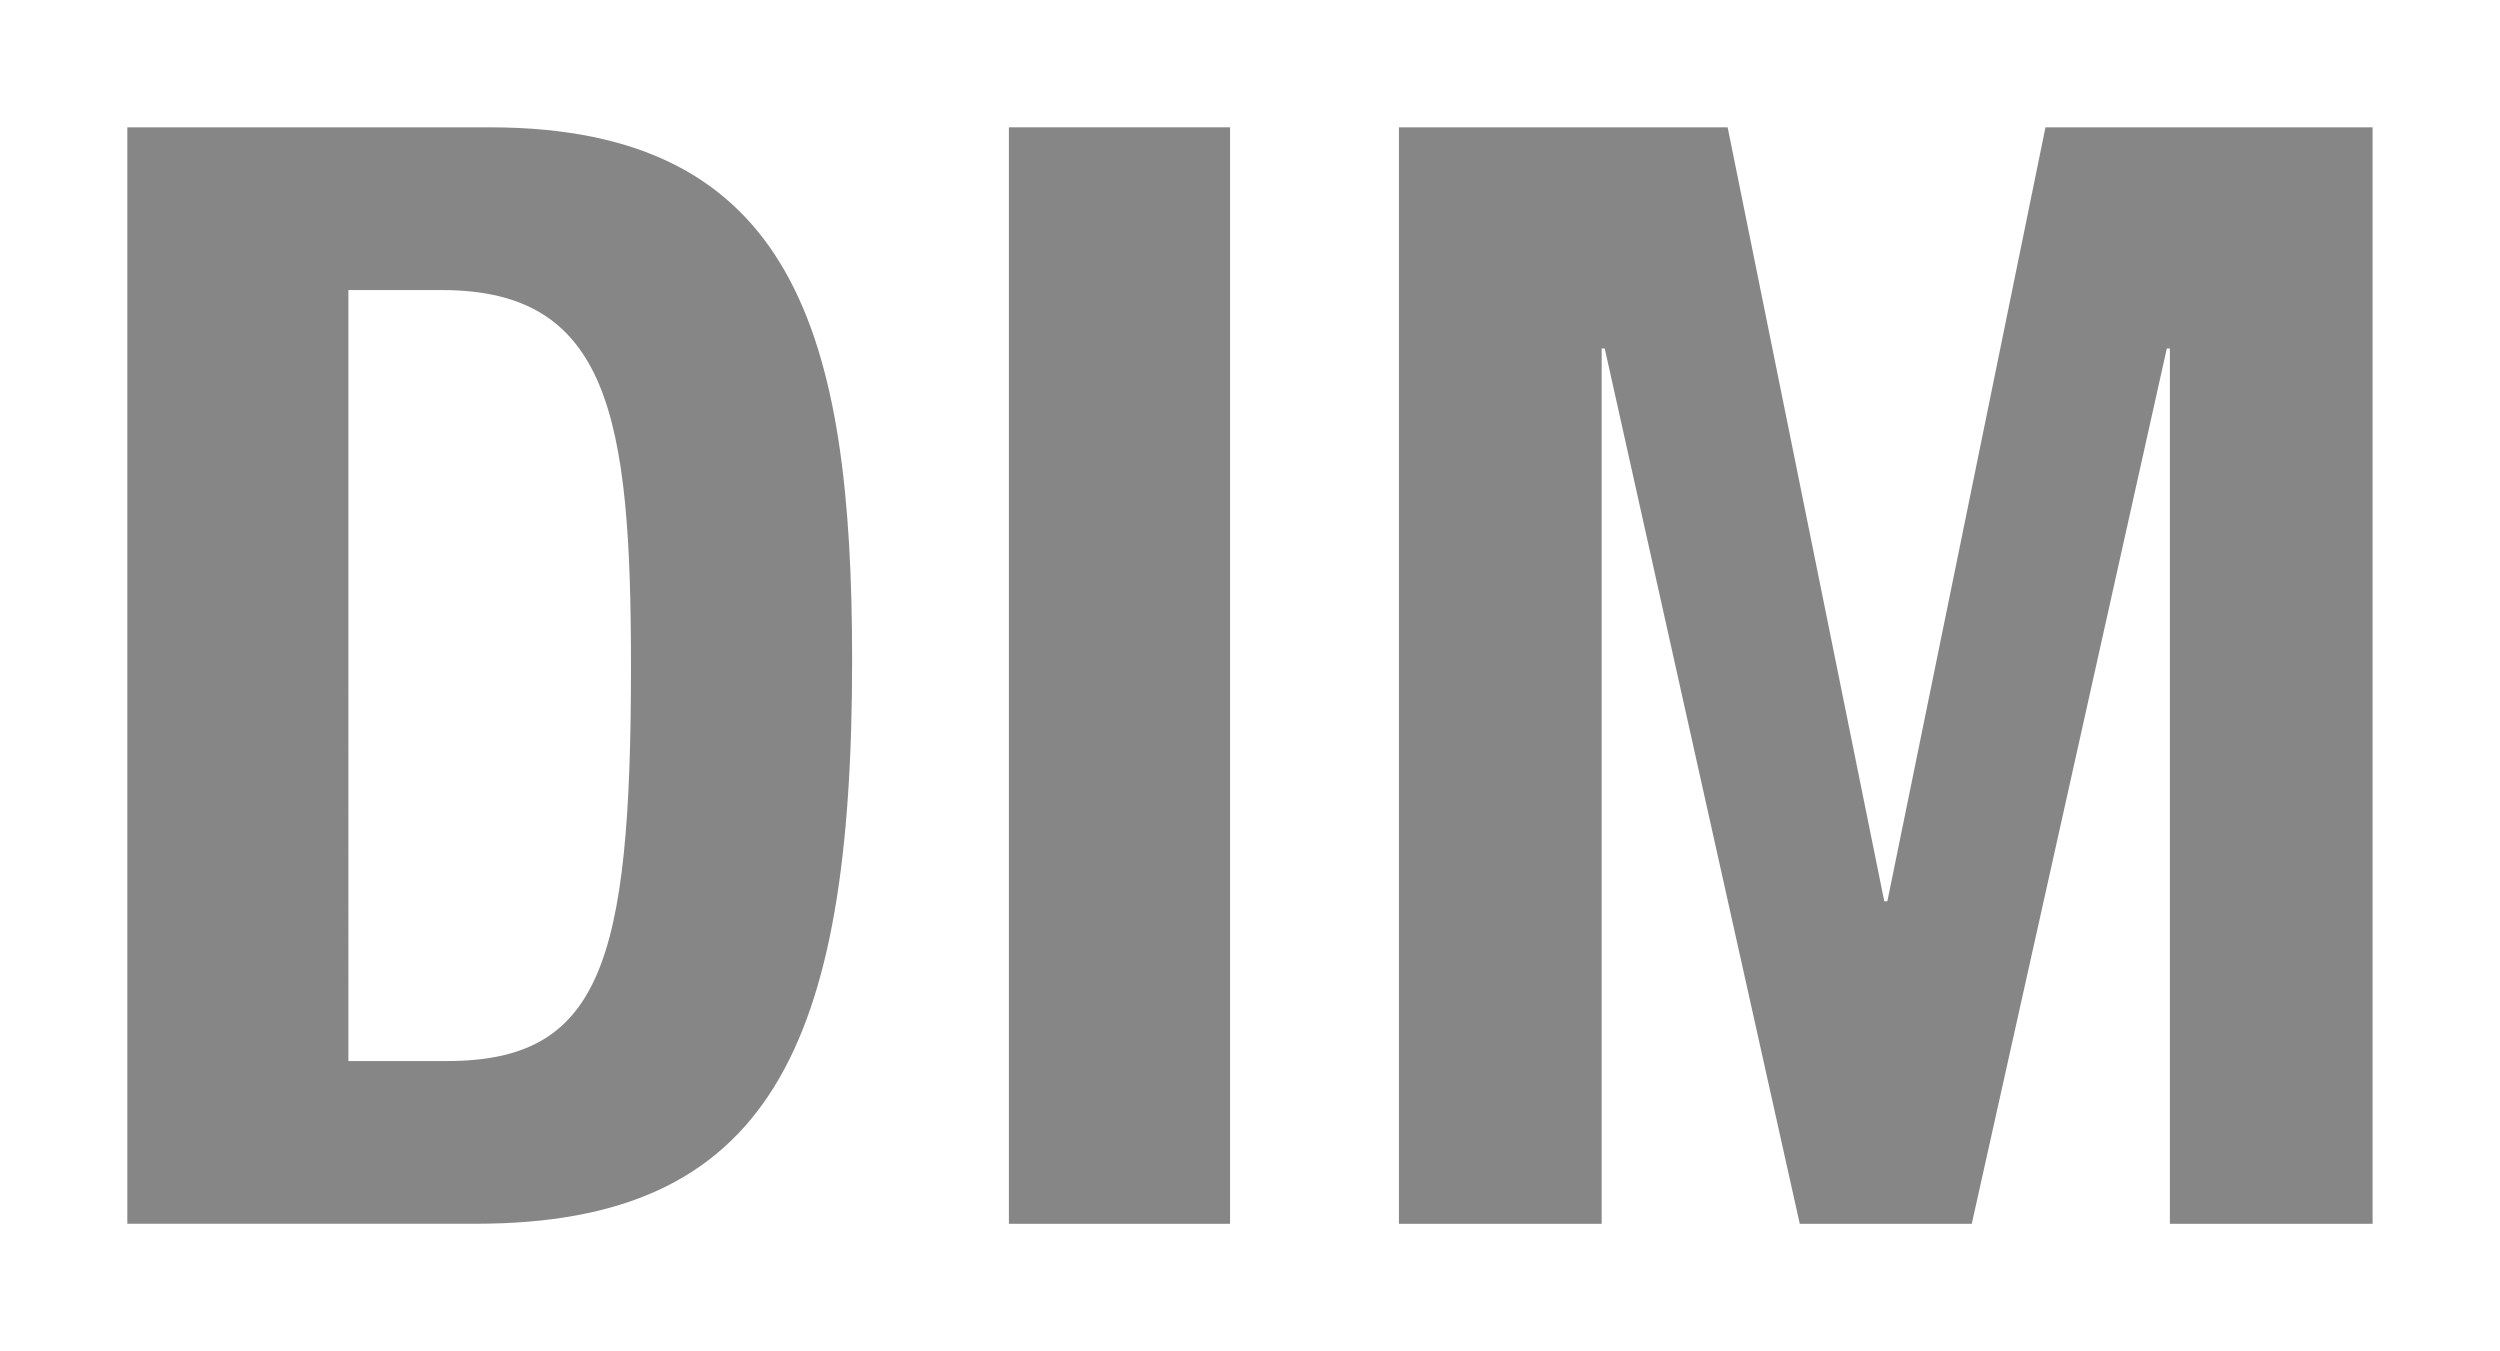
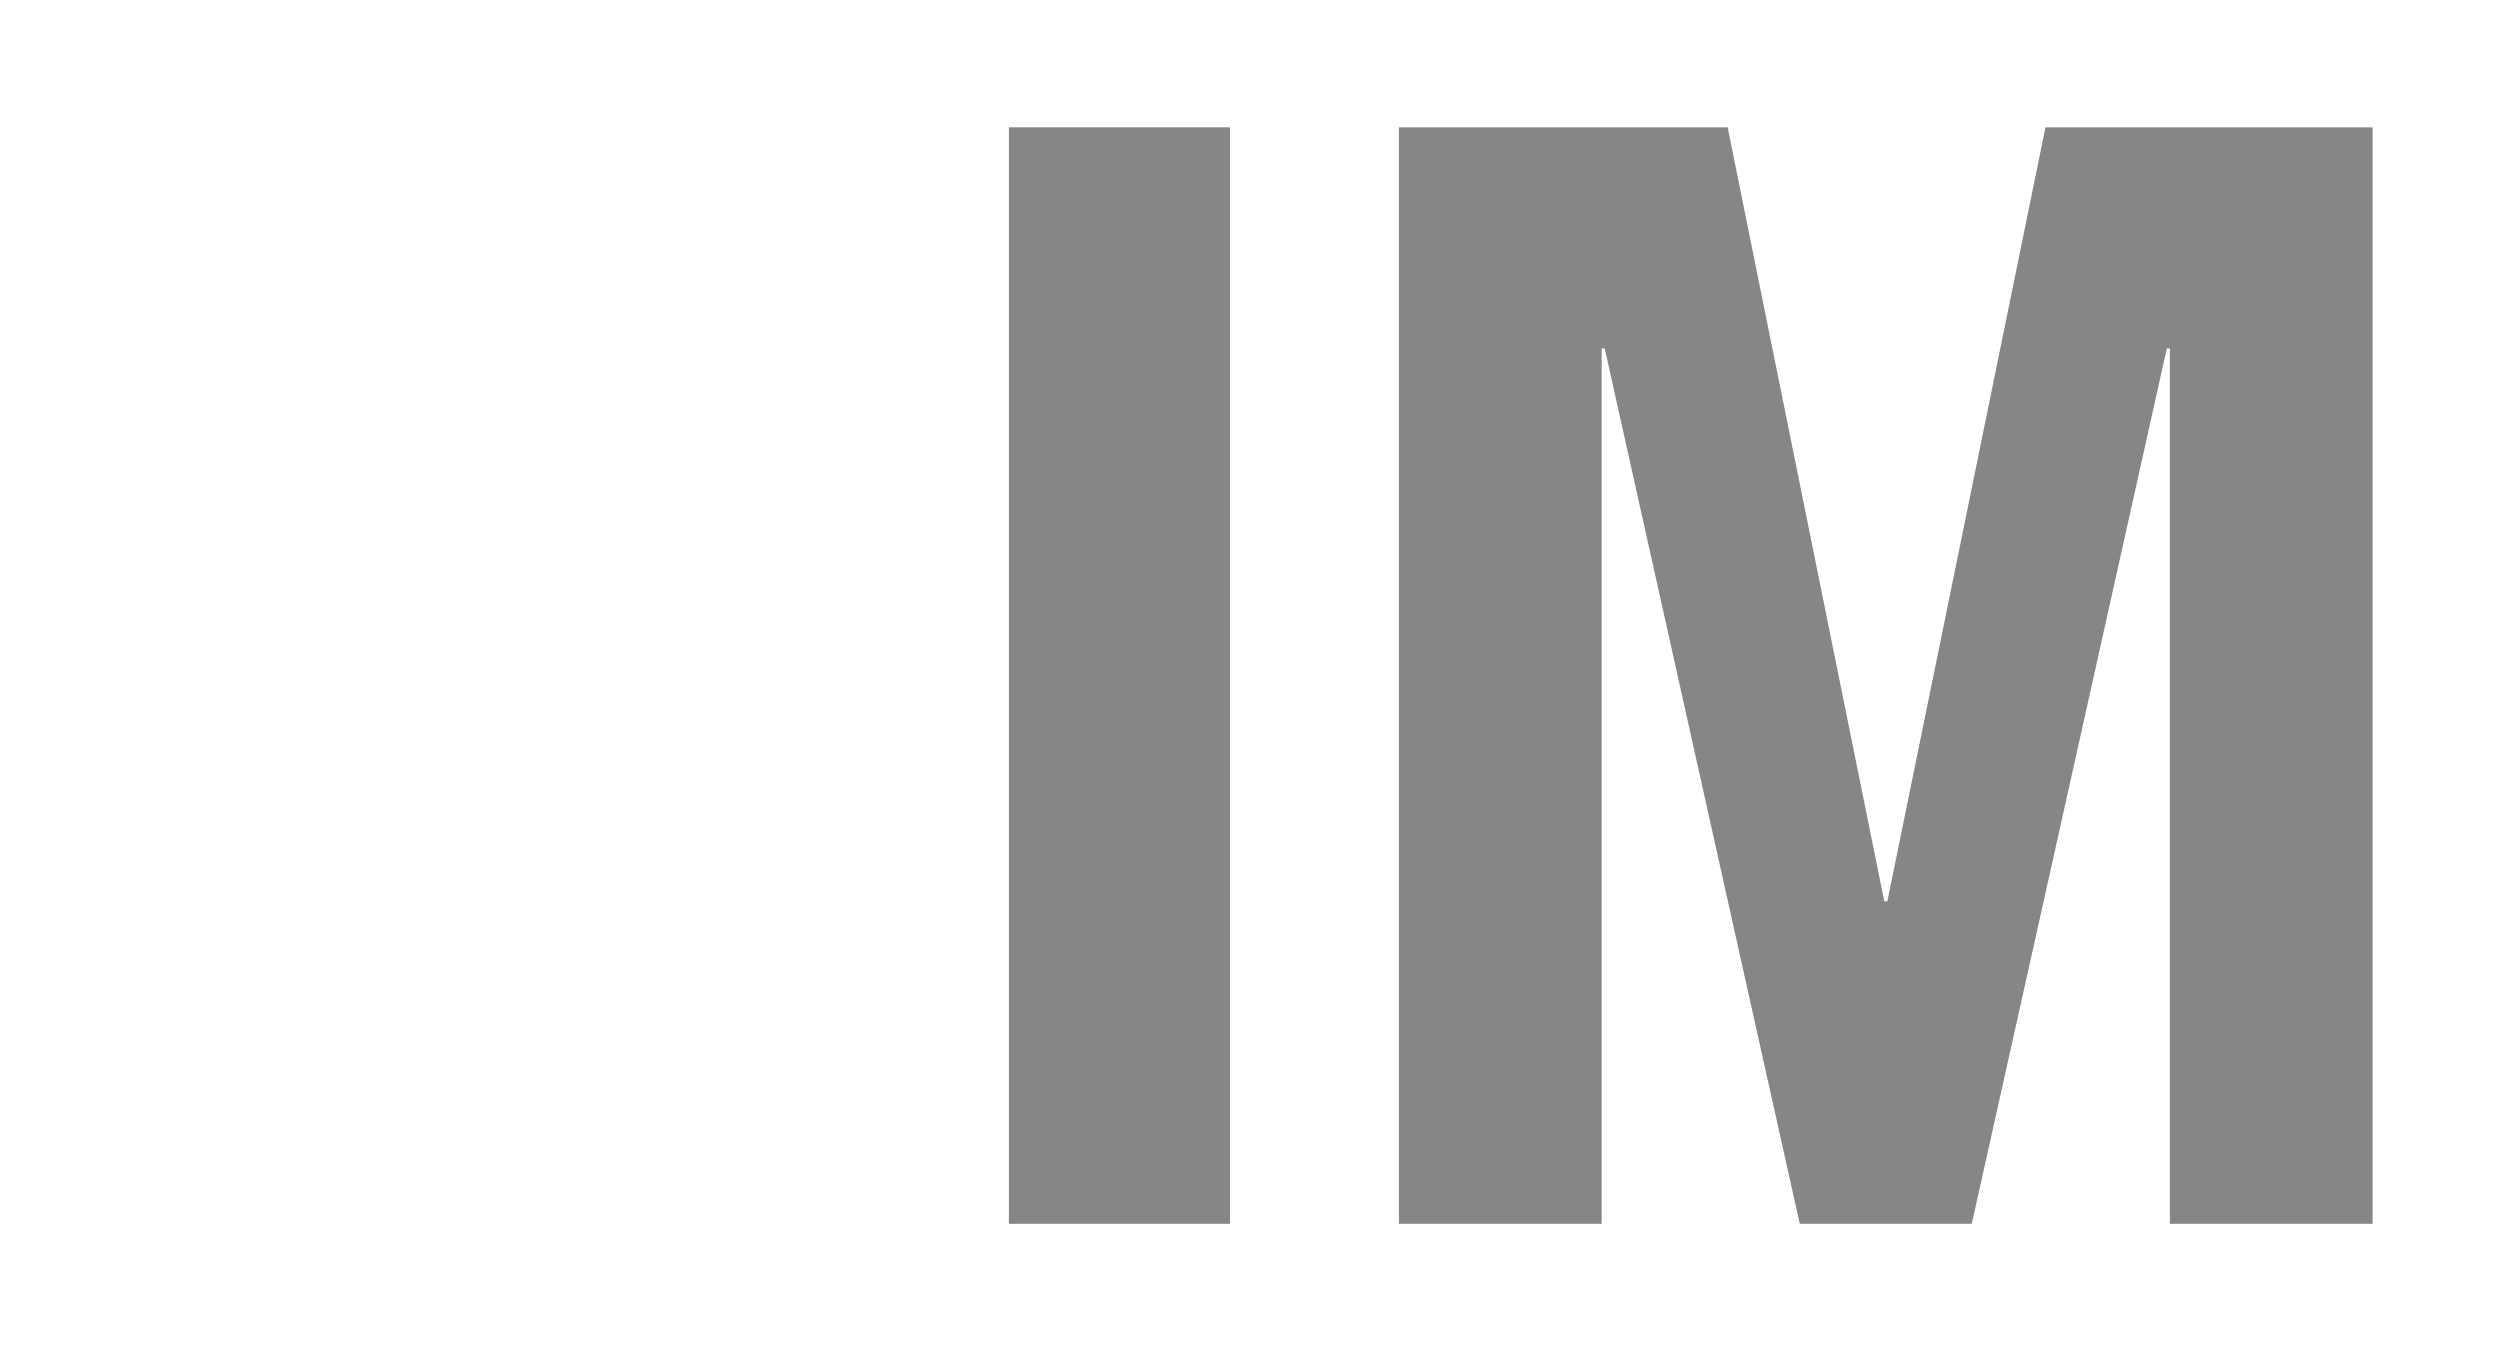
<svg xmlns="http://www.w3.org/2000/svg" version="1.1" id="Ebene_1" x="0px" y="0px" width="55.667px" height="30.084px" viewBox="4.507 7.313 55.667 30.084" enable-background="new 4.507 7.313 55.667 30.084" xml:space="preserve">
  <g>
-     <path fill="#858685" d="M7.342,10.148h8.07c6.805,0,8.069,4.65,8.069,11.865c0,8.618-1.847,12.549-8.378,12.549H7.342V10.148z    M12.265,30.939h2.188c3.42,0,4.104-2.154,4.104-8.79c0-5.539-0.479-8.377-4.206-8.377h-2.086V30.939z" />
-     <path fill="#858685" d="M26.972,34.562V10.148h4.924v24.415H26.972z" />
+     <path fill="#858685" d="M26.972,34.562V10.148h4.924v24.415H26.972" />
    <path fill="#858685" d="M35.659,10.148h7.317l3.488,17.235h0.068l3.521-17.235h7.284v24.415h-4.514V15.072h-0.068l-4.343,19.491   h-3.83l-4.343-19.491h-0.068v19.491h-4.514V10.148z" />
  </g>
</svg>